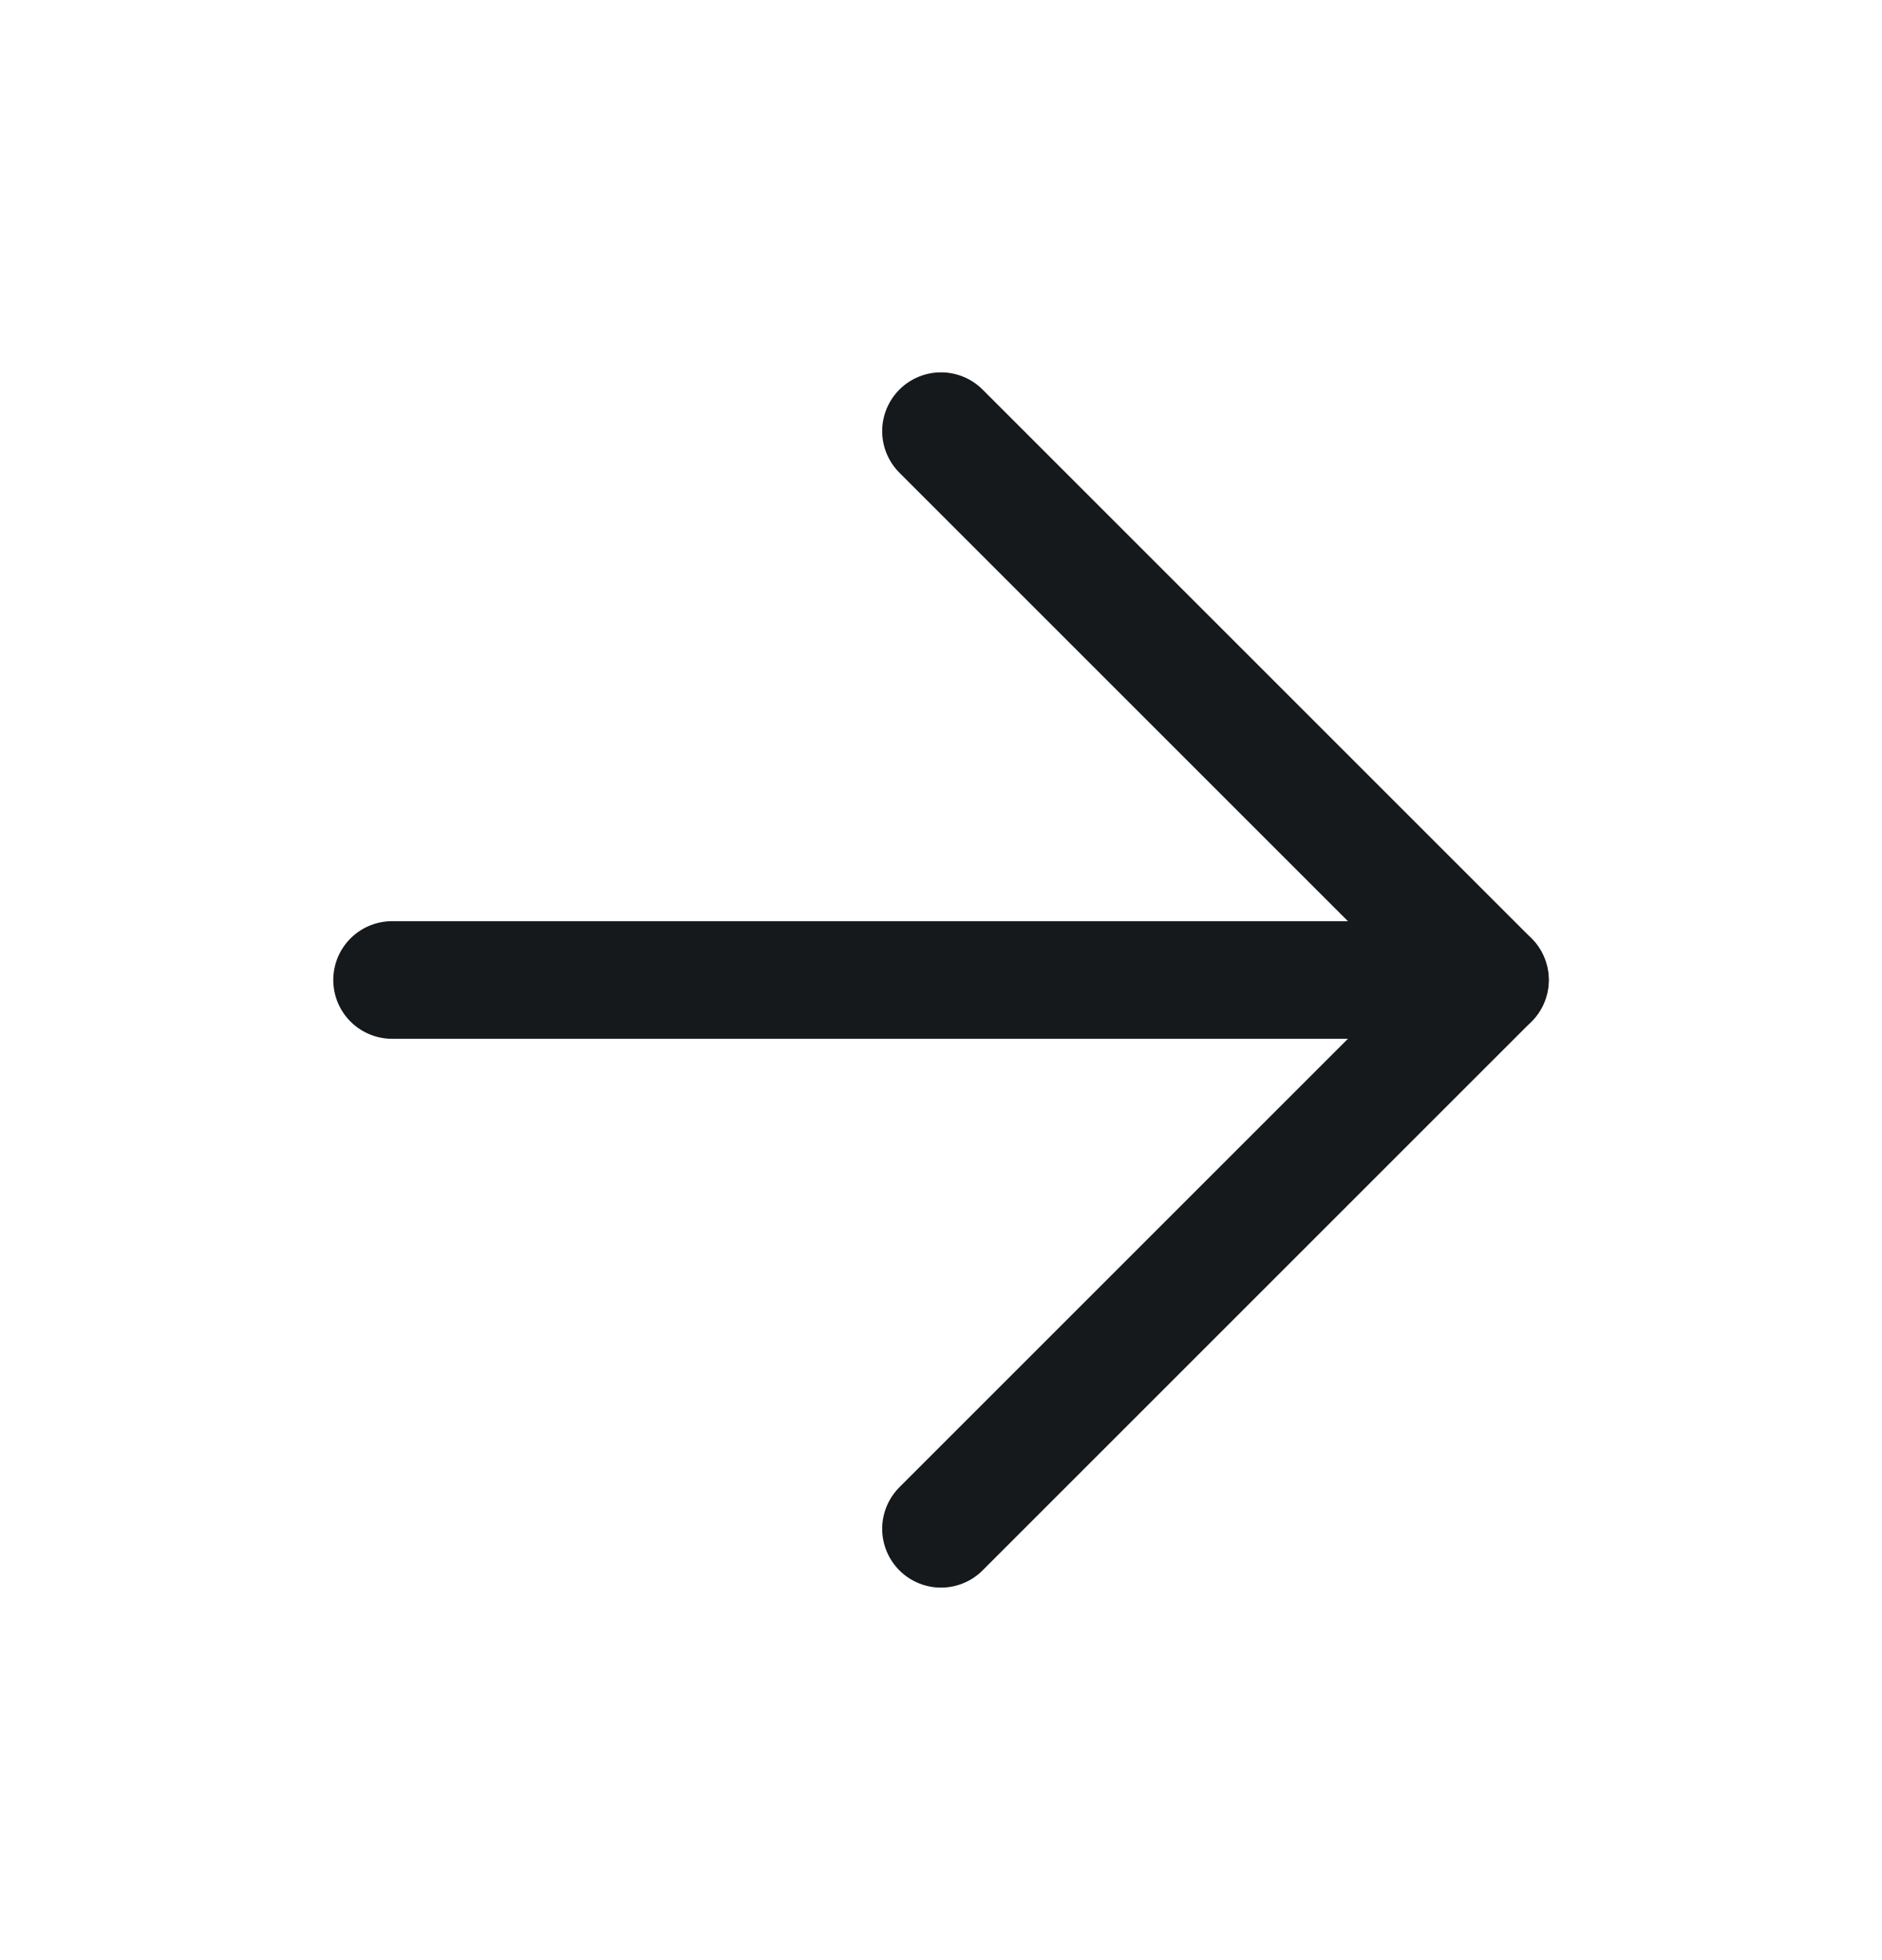
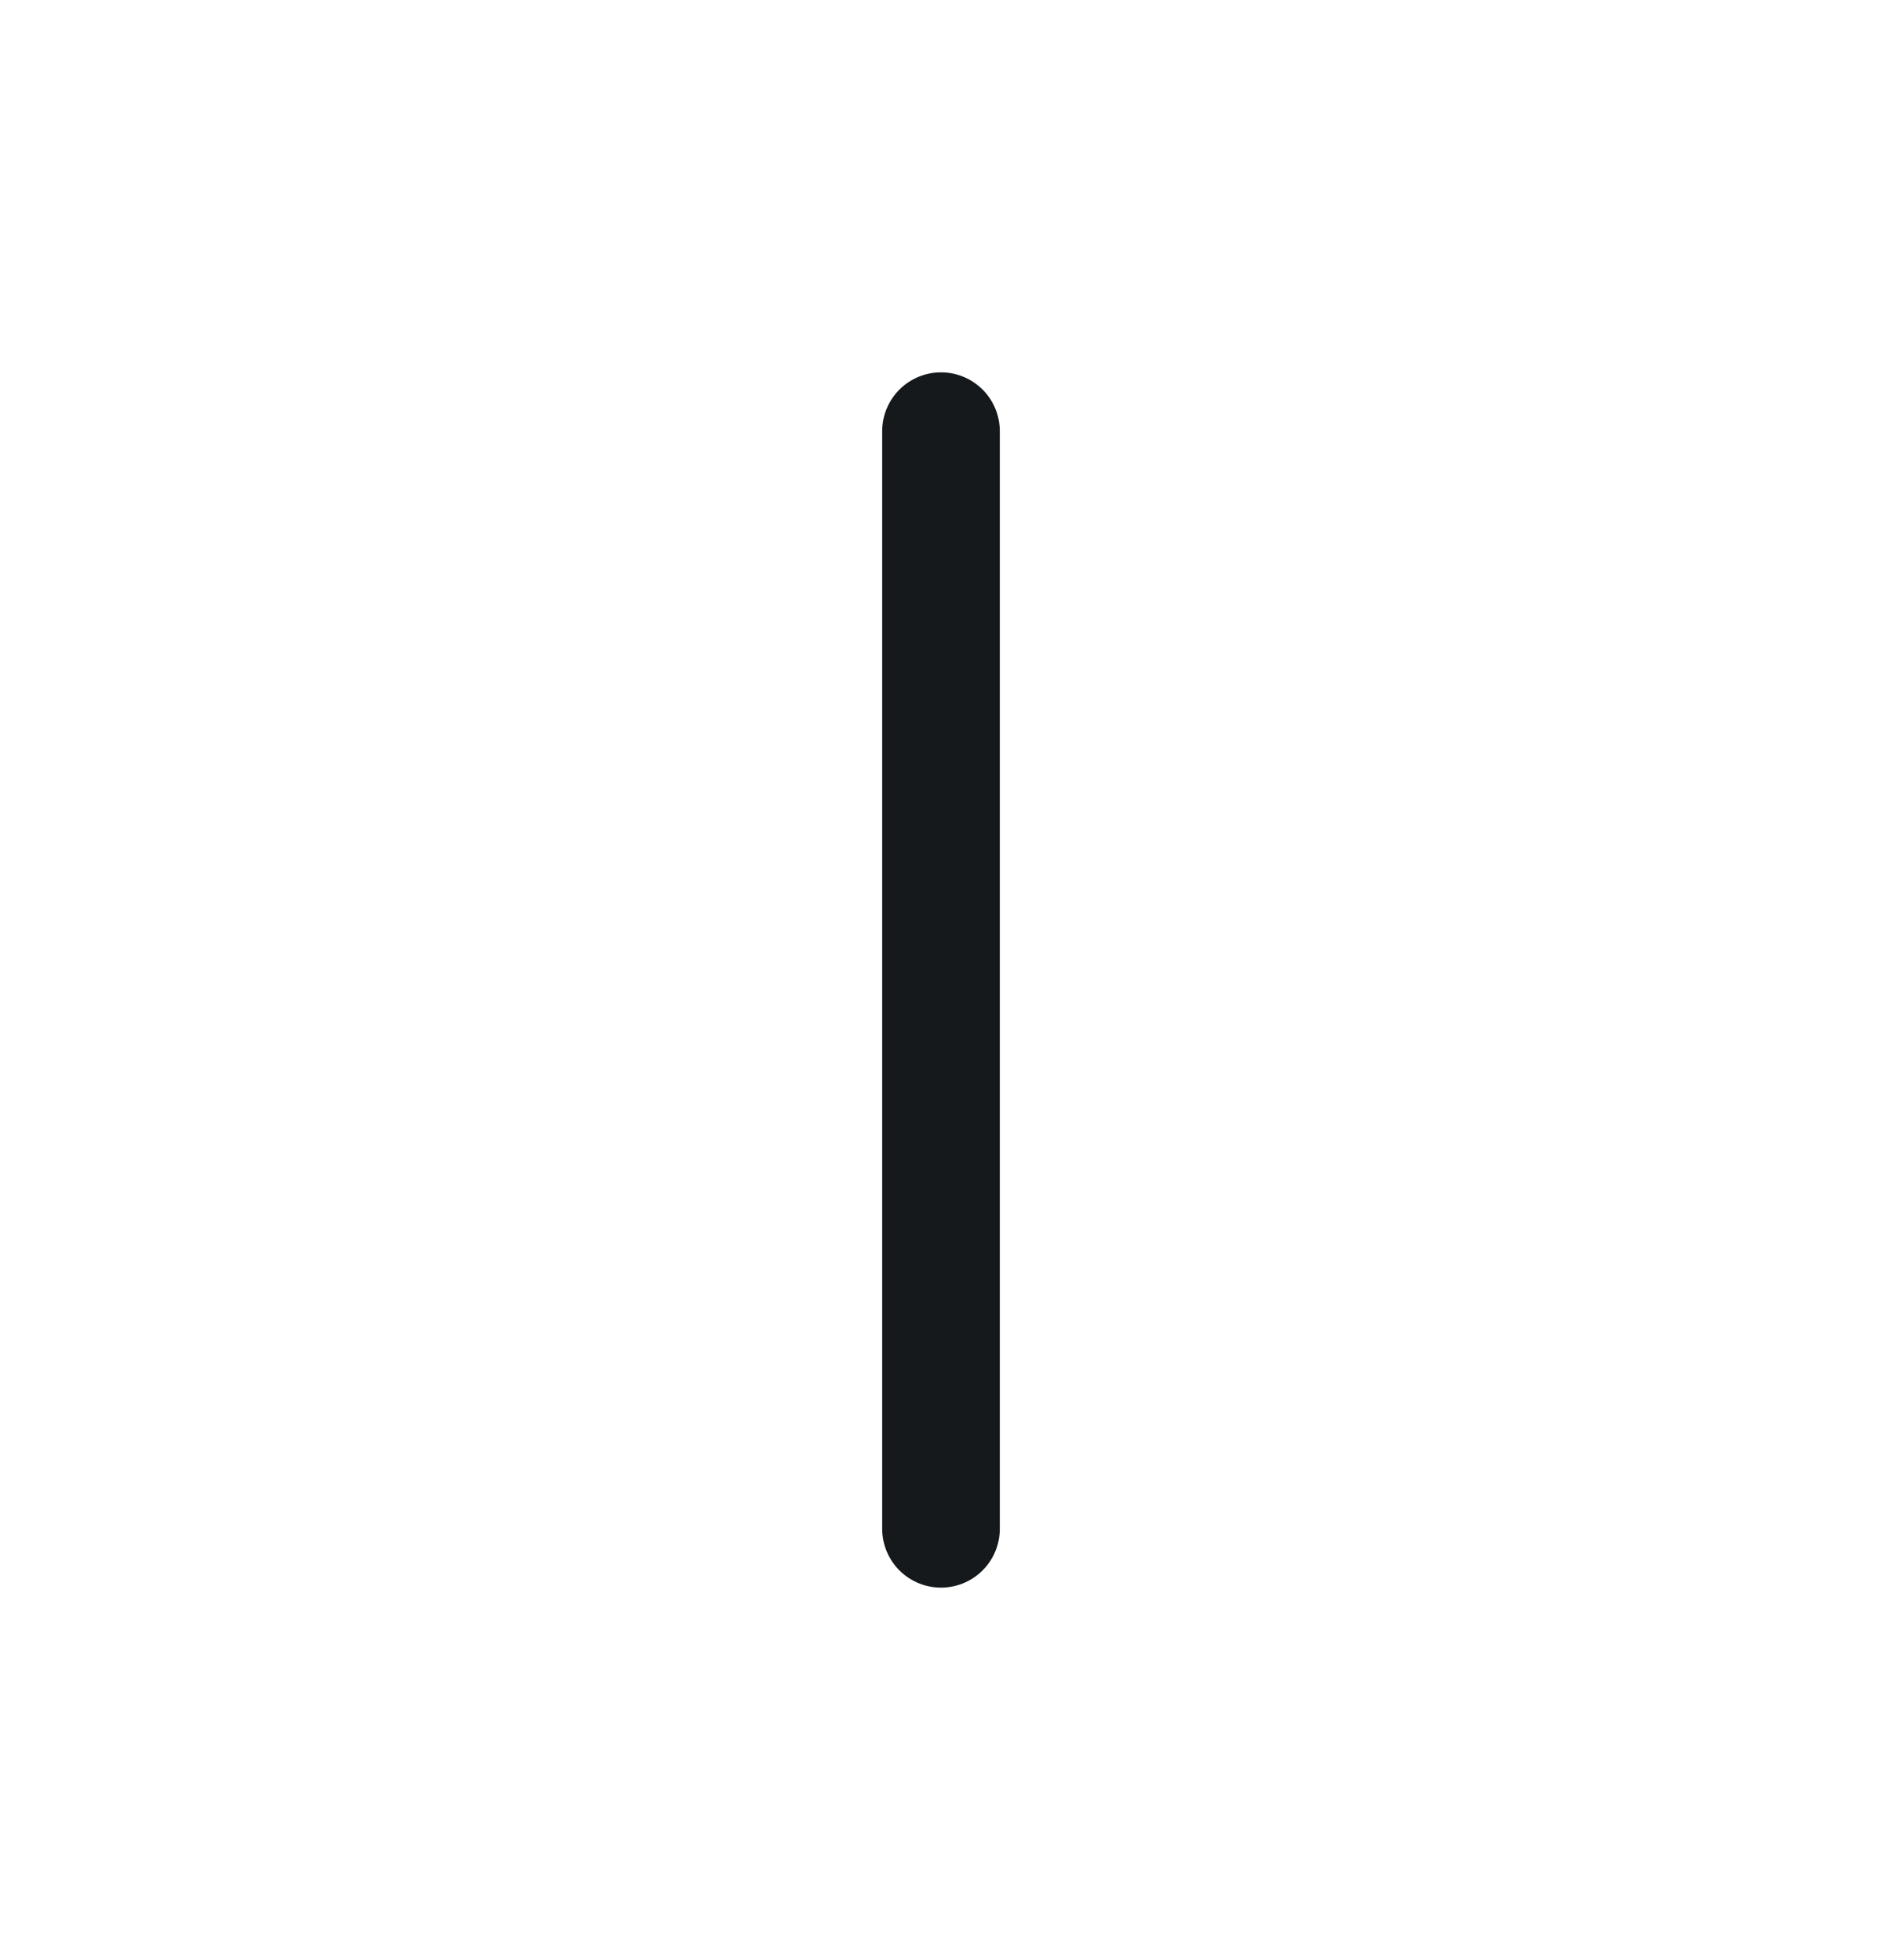
<svg xmlns="http://www.w3.org/2000/svg" width="24" height="25" viewBox="0 0 24 25" fill="none">
-   <path d="M5 12.499H19" stroke="#16191B" stroke-width="1.5" stroke-linecap="round" stroke-linejoin="round" />
-   <path d="M12 5.499L19 12.499L12 19.499" stroke="#16191B" stroke-width="1.5" stroke-linecap="round" stroke-linejoin="round" />
+   <path d="M12 5.499L12 19.499" stroke="#16191B" stroke-width="1.5" stroke-linecap="round" stroke-linejoin="round" />
</svg>